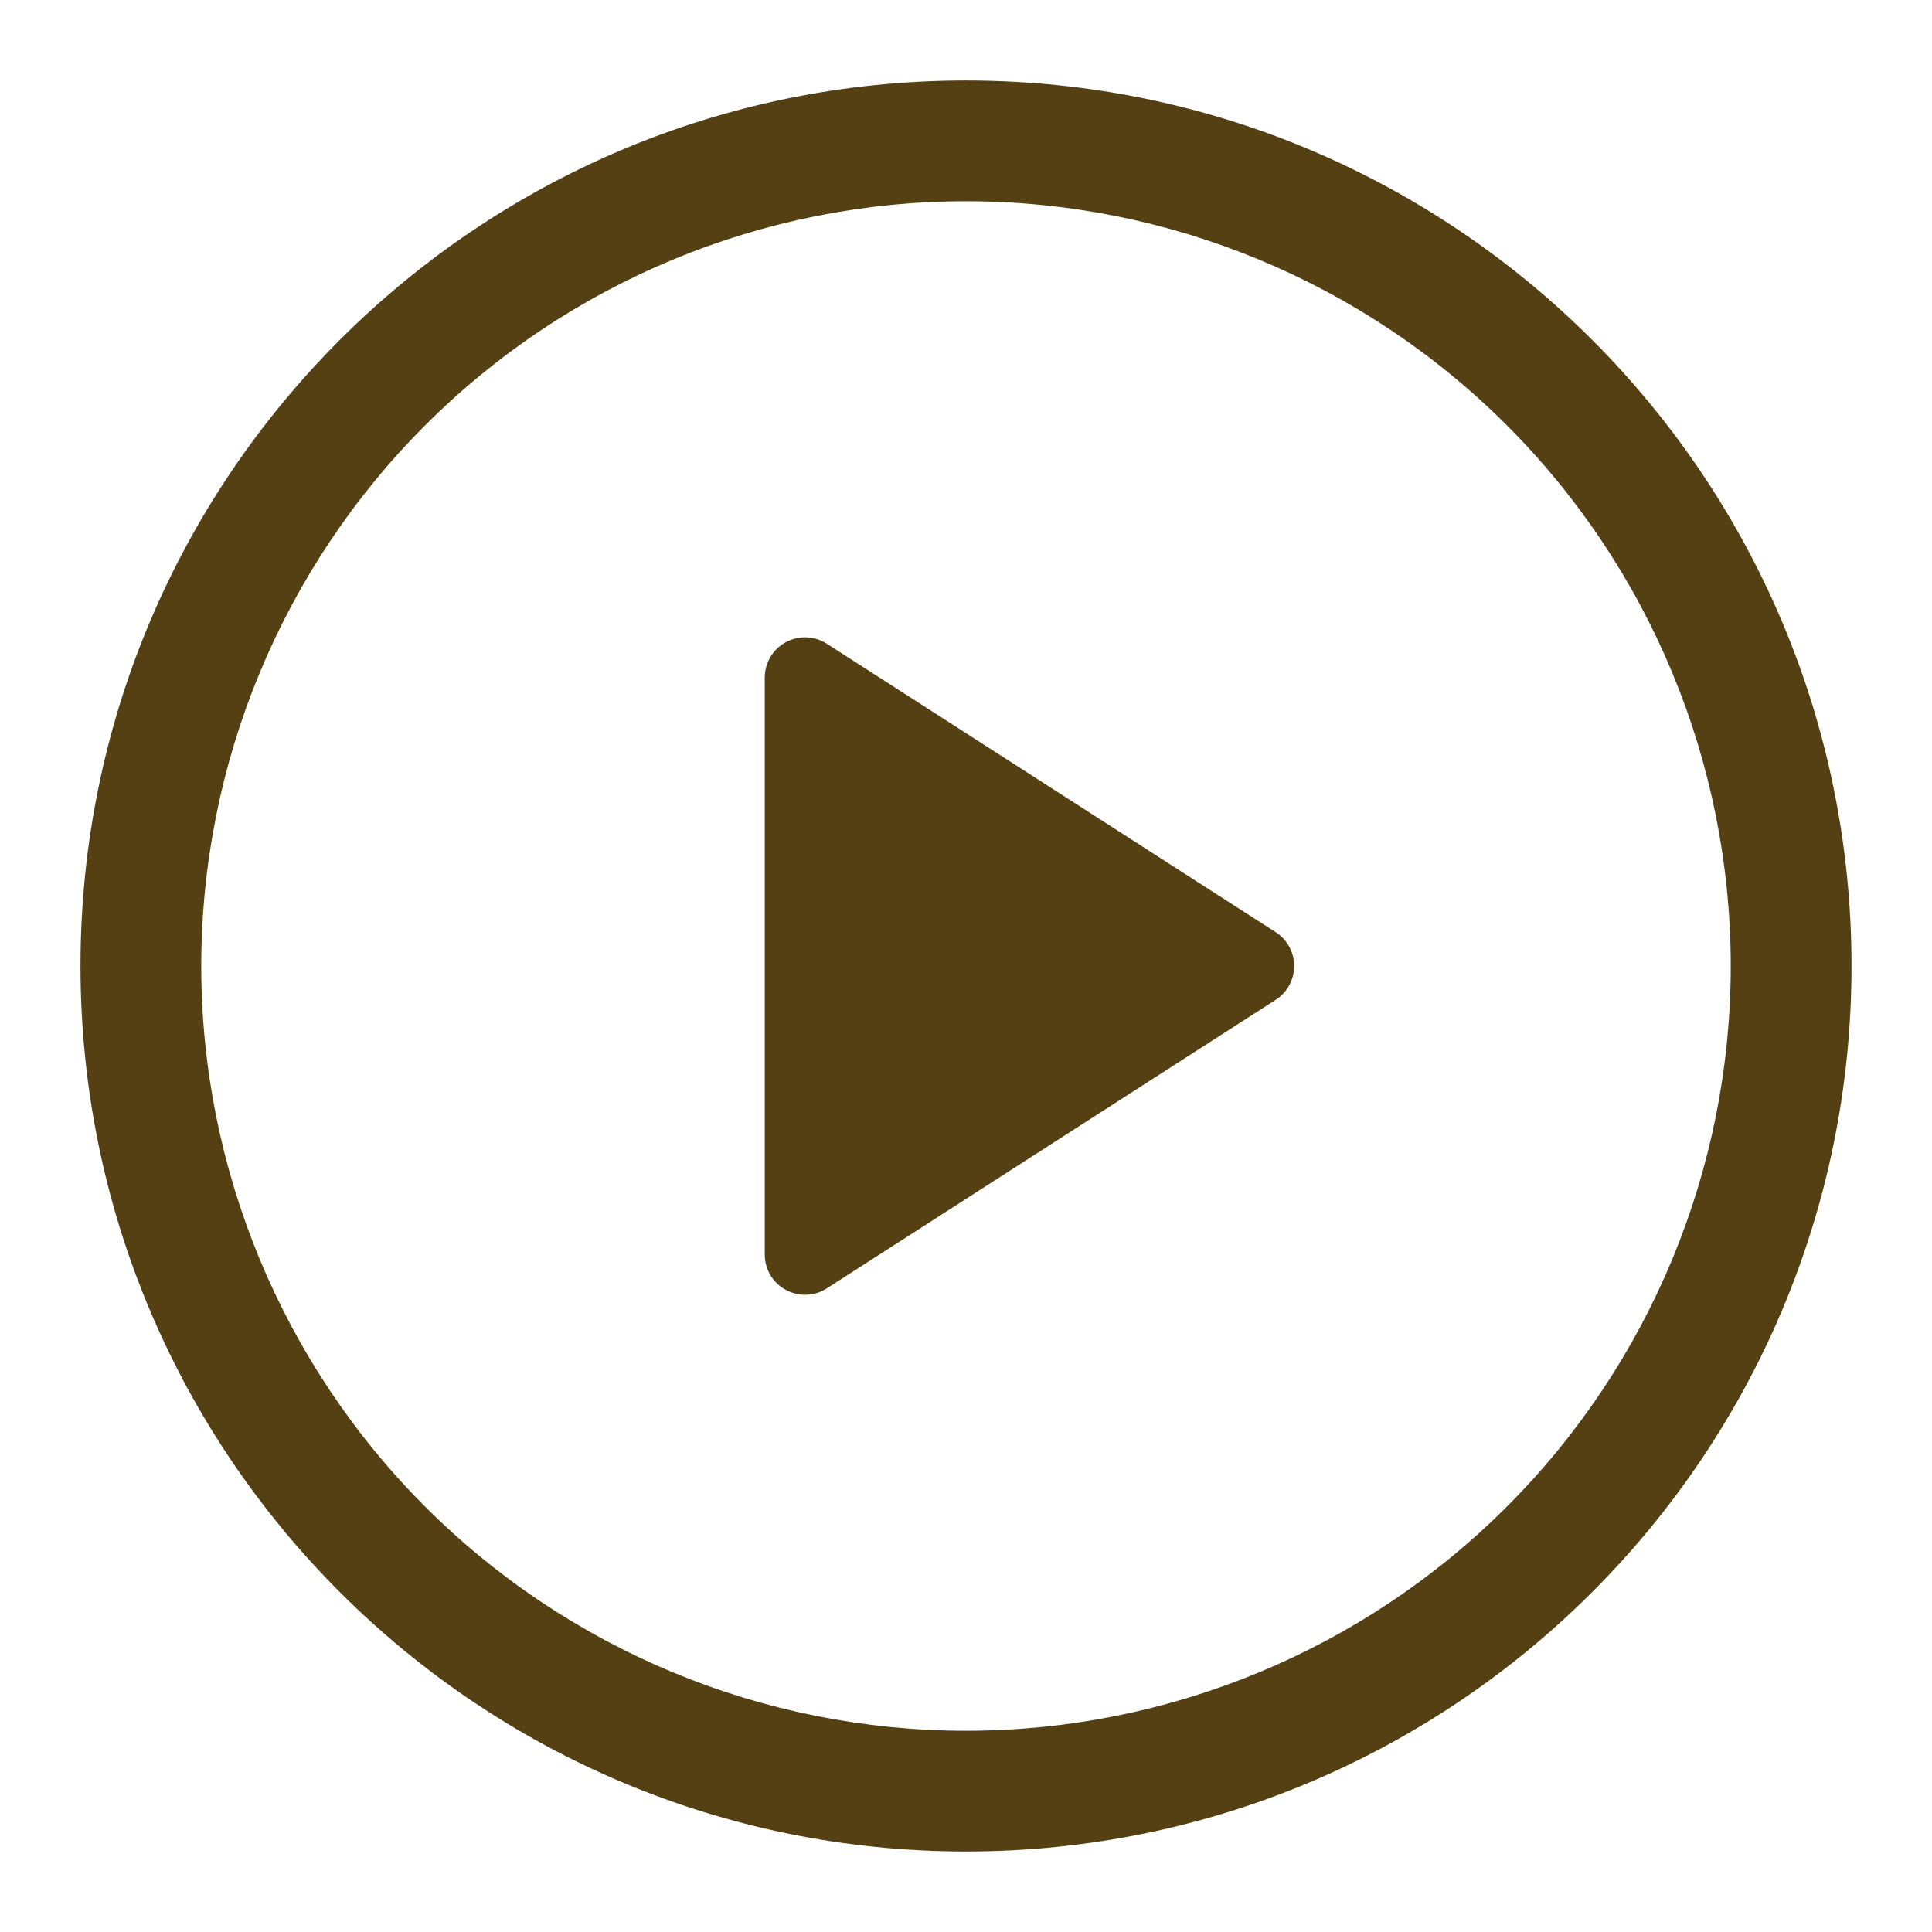
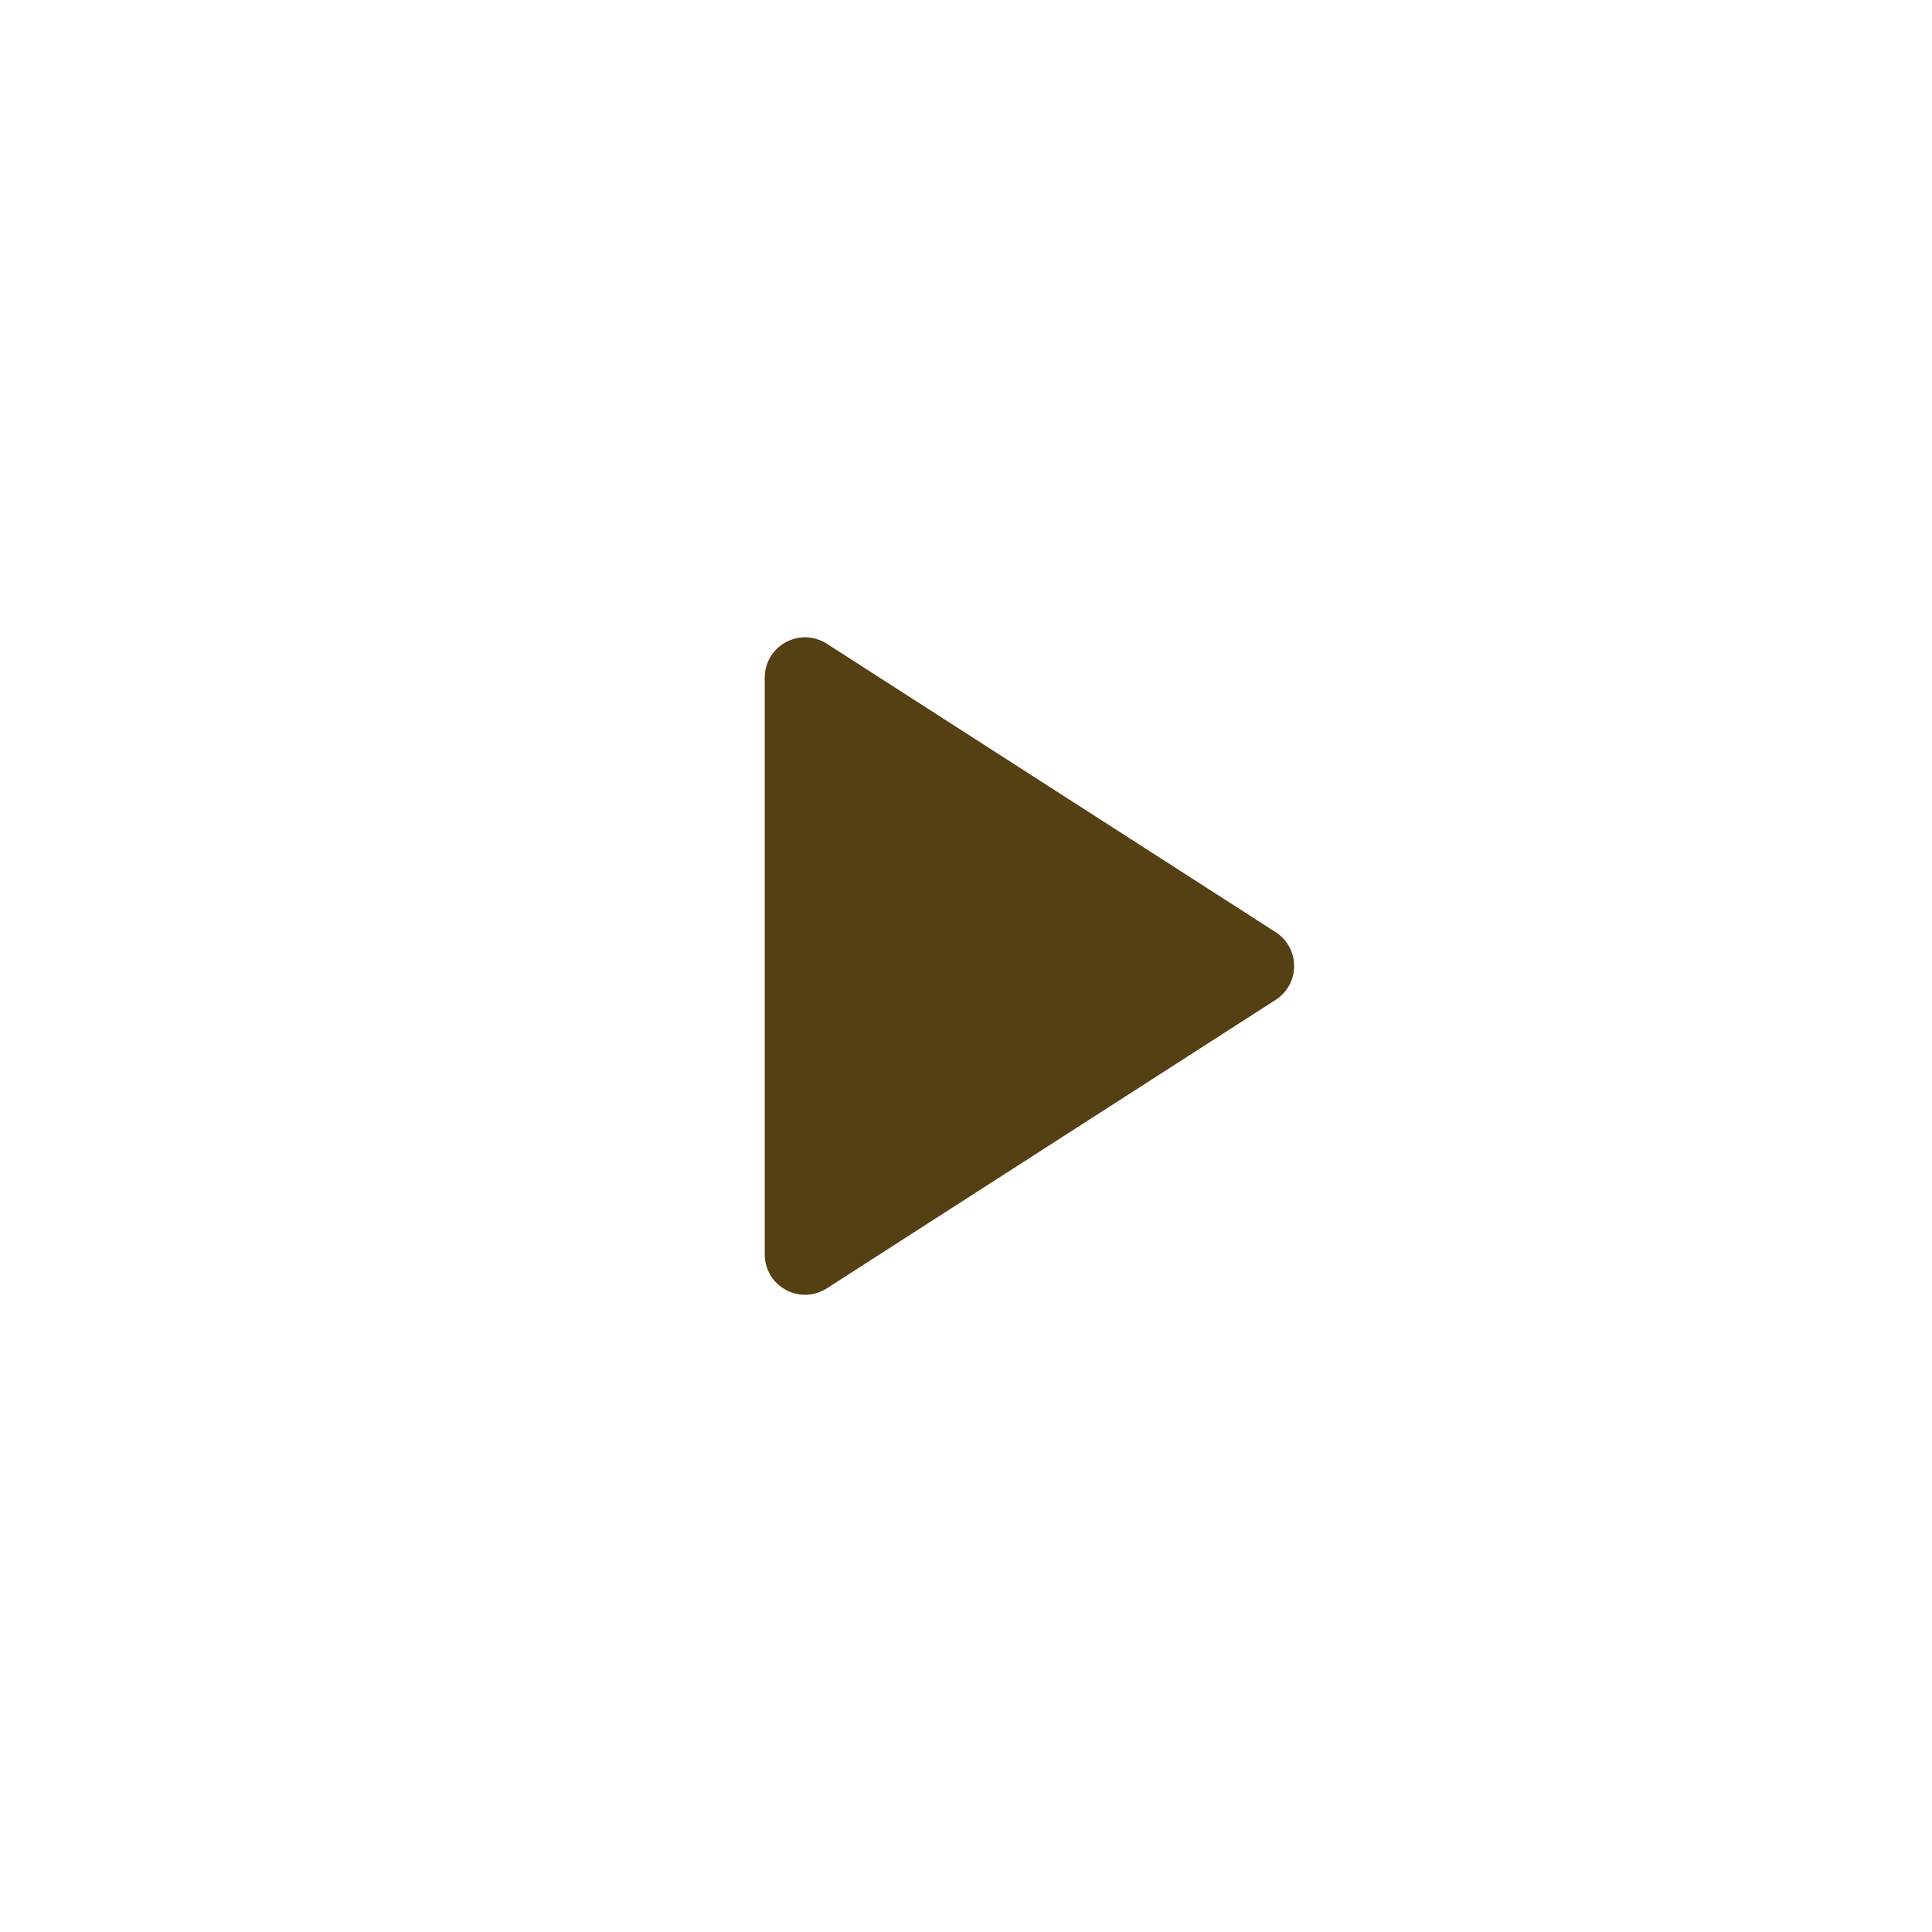
<svg xmlns="http://www.w3.org/2000/svg" width="65" height="65" viewBox="0 0 65 65" fill="none">
  <path d="M25.729 42.207V22.793C25.73 22.55 25.795 22.312 25.919 22.103C26.044 21.895 26.222 21.723 26.435 21.607C26.648 21.49 26.889 21.434 27.131 21.442C27.374 21.451 27.61 21.525 27.815 21.656L42.916 31.36C43.108 31.482 43.265 31.651 43.374 31.85C43.483 32.049 43.54 32.273 43.54 32.5C43.54 32.727 43.483 32.95 43.374 33.15C43.265 33.349 43.108 33.518 42.916 33.64L27.815 43.347C27.61 43.478 27.374 43.552 27.131 43.56C26.889 43.569 26.648 43.512 26.435 43.396C26.222 43.28 26.044 43.108 25.919 42.899C25.795 42.691 25.73 42.452 25.729 42.209V42.207Z" fill="#554013" />
-   <path d="M2.708 32.5C2.708 16.047 16.047 2.708 32.5 2.708C48.953 2.708 62.292 16.047 62.292 32.5C62.292 48.953 48.953 62.291 32.5 62.291C16.047 62.291 2.708 48.953 2.708 32.5ZM32.5 6.771C25.676 6.771 19.132 9.481 14.307 14.306C9.482 19.132 6.771 25.676 6.771 32.5C6.771 39.324 9.482 45.868 14.307 50.693C19.132 55.518 25.676 58.229 32.5 58.229C39.324 58.229 45.868 55.518 50.693 50.693C55.518 45.868 58.229 39.324 58.229 32.5C58.229 25.676 55.518 19.132 50.693 14.306C45.868 9.481 39.324 6.771 32.5 6.771Z" fill="#554013" />
</svg>